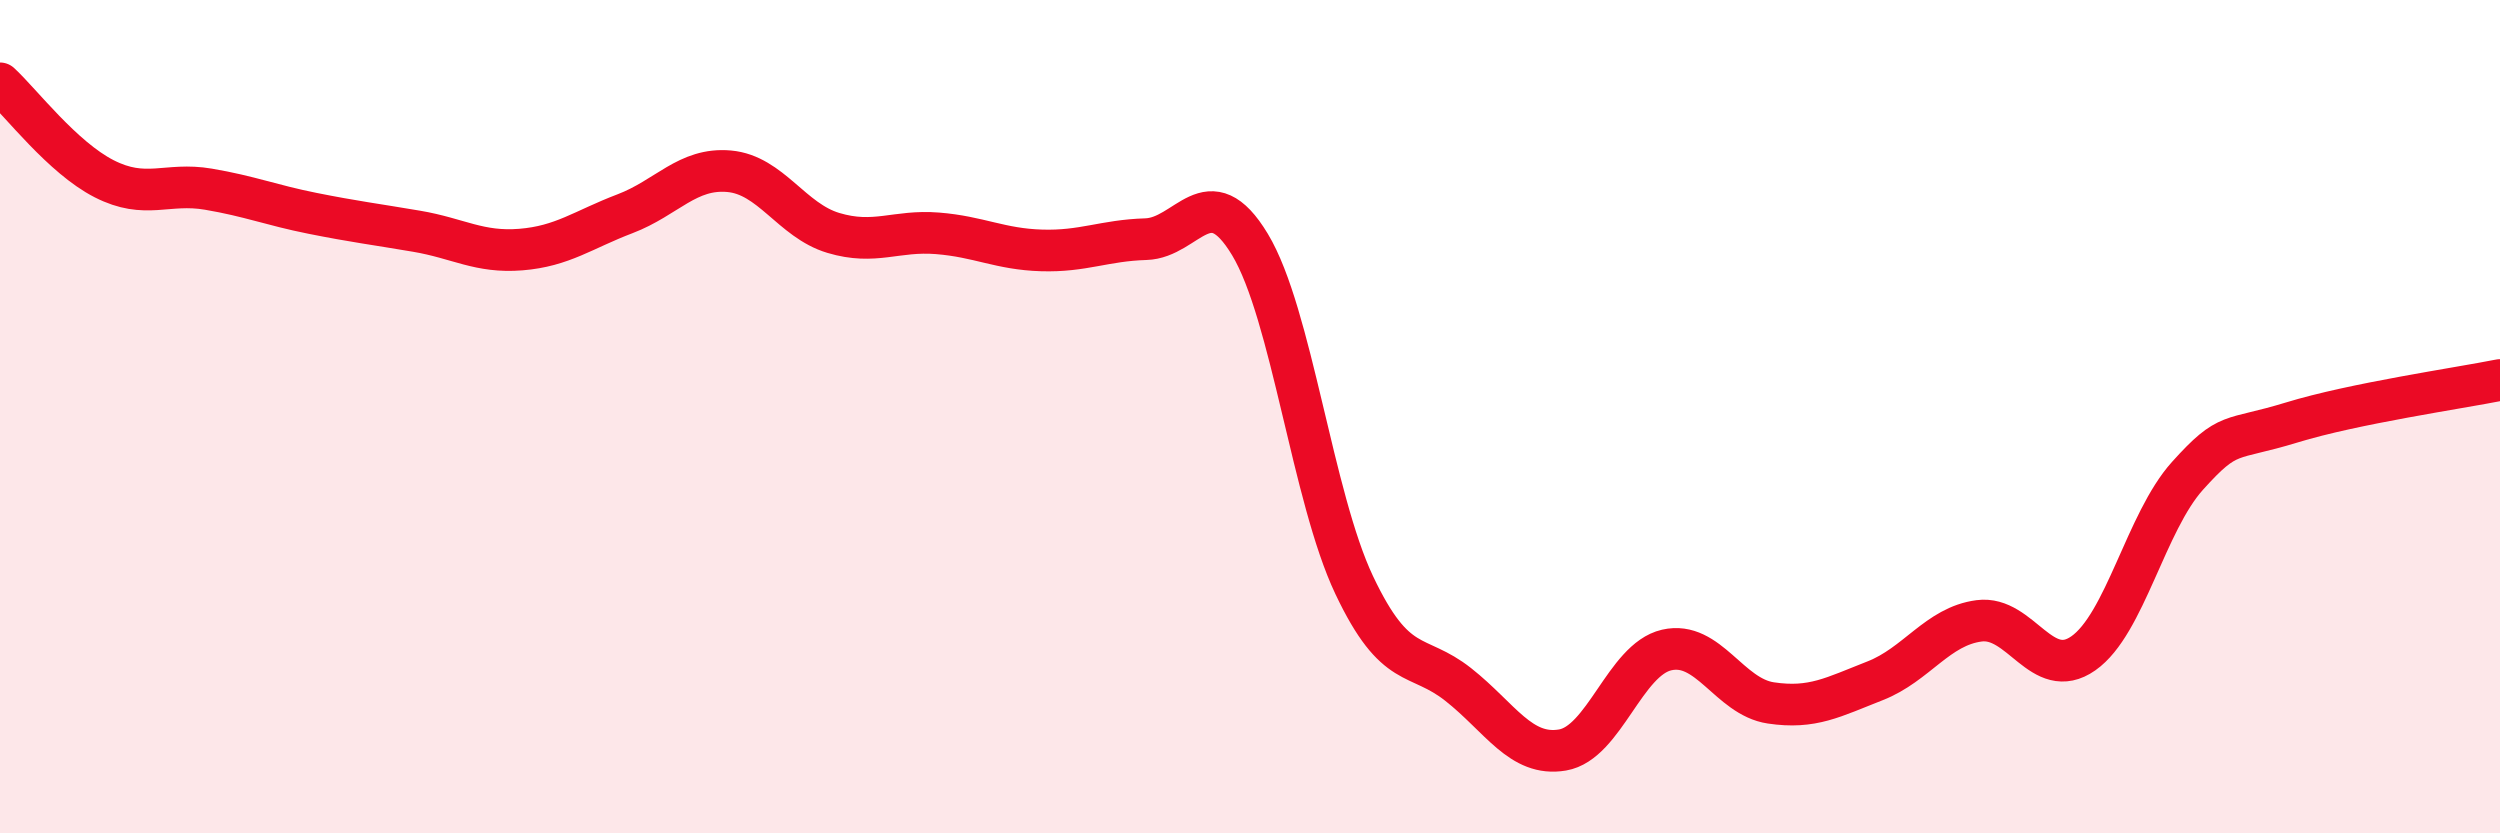
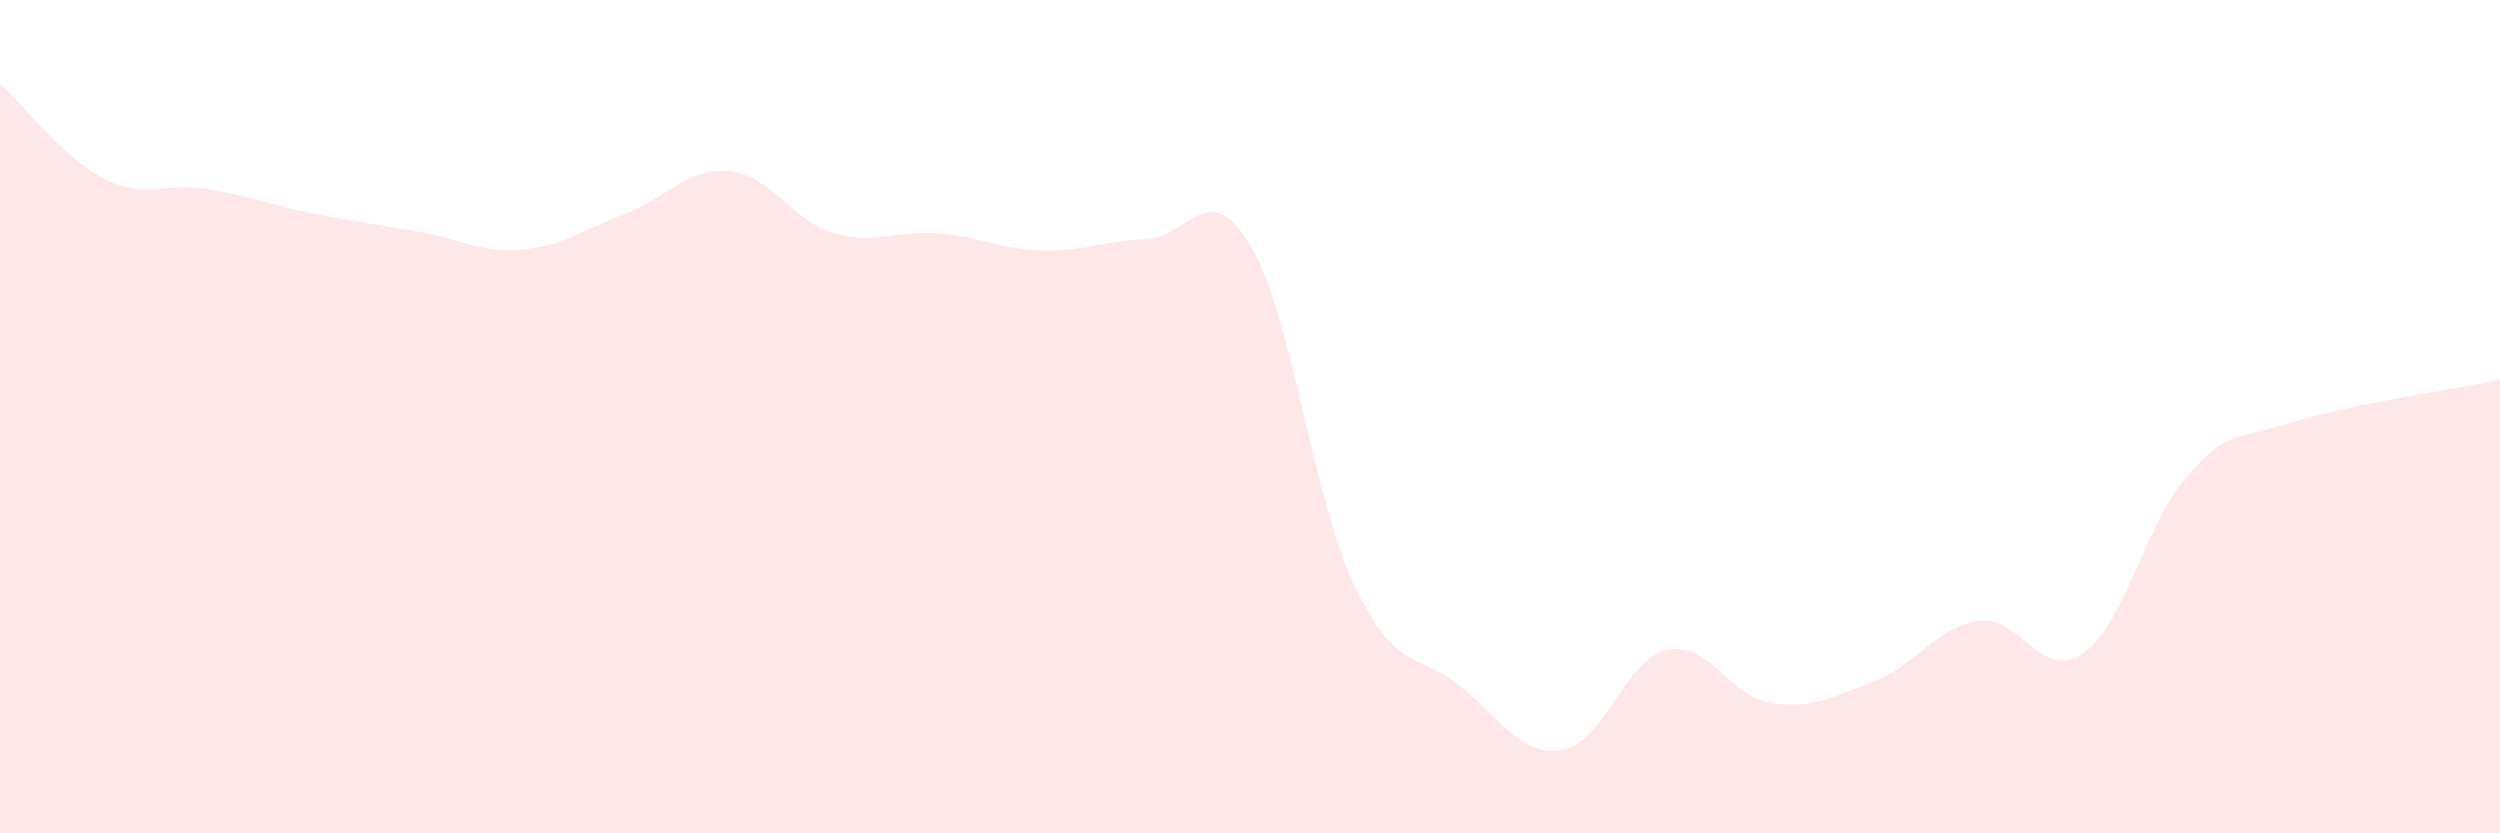
<svg xmlns="http://www.w3.org/2000/svg" width="60" height="20" viewBox="0 0 60 20">
  <path d="M 0,2 C 0.5,2.46 1.5,3.78 2.5,4.29 C 3.5,4.8 4,4.37 5,4.54 C 6,4.71 6.5,4.92 7.5,5.12 C 8.5,5.32 9,5.38 10,5.55 C 11,5.72 11.5,6.07 12.5,5.99 C 13.5,5.91 14,5.51 15,5.13 C 16,4.75 16.5,4.02 17.5,4.11 C 18.5,4.2 19,5.29 20,5.59 C 21,5.89 21.5,5.52 22.5,5.6 C 23.5,5.68 24,5.98 25,6.01 C 26,6.04 26.5,5.77 27.5,5.74 C 28.5,5.71 29,4.21 30,5.87 C 31,7.53 31.5,11.93 32.5,14.04 C 33.5,16.15 34,15.64 35,16.43 C 36,17.22 36.5,18.17 37.5,18 C 38.5,17.83 39,15.83 40,15.6 C 41,15.37 41.5,16.72 42.5,16.87 C 43.5,17.02 44,16.73 45,16.34 C 46,15.95 46.5,15.03 47.5,14.9 C 48.5,14.77 49,16.38 50,15.68 C 51,14.98 51.5,12.53 52.5,11.42 C 53.5,10.31 53.5,10.6 55,10.14 C 56.5,9.68 59,9.32 60,9.12L60 20L0 20Z" fill="#EB0A25" opacity="0.1" stroke-linecap="round" stroke-linejoin="round" />
-   <path d="M 0,2 C 0.5,2.46 1.5,3.78 2.5,4.29 C 3.5,4.8 4,4.37 5,4.54 C 6,4.71 6.5,4.92 7.5,5.12 C 8.5,5.32 9,5.38 10,5.55 C 11,5.72 11.5,6.07 12.5,5.99 C 13.5,5.91 14,5.51 15,5.13 C 16,4.75 16.5,4.02 17.5,4.11 C 18.5,4.2 19,5.29 20,5.59 C 21,5.89 21.5,5.52 22.5,5.6 C 23.5,5.68 24,5.98 25,6.01 C 26,6.04 26.5,5.77 27.5,5.74 C 28.5,5.71 29,4.21 30,5.87 C 31,7.53 31.5,11.93 32.5,14.04 C 33.5,16.15 34,15.64 35,16.43 C 36,17.22 36.5,18.17 37.5,18 C 38.5,17.83 39,15.83 40,15.6 C 41,15.37 41.5,16.72 42.5,16.87 C 43.5,17.02 44,16.73 45,16.34 C 46,15.95 46.5,15.03 47.5,14.9 C 48.5,14.77 49,16.38 50,15.68 C 51,14.98 51.5,12.53 52.5,11.42 C 53.5,10.31 53.5,10.6 55,10.14 C 56.5,9.68 59,9.32 60,9.12" stroke="#EB0A25" stroke-width="1" fill="none" stroke-linecap="round" stroke-linejoin="round" />
</svg>